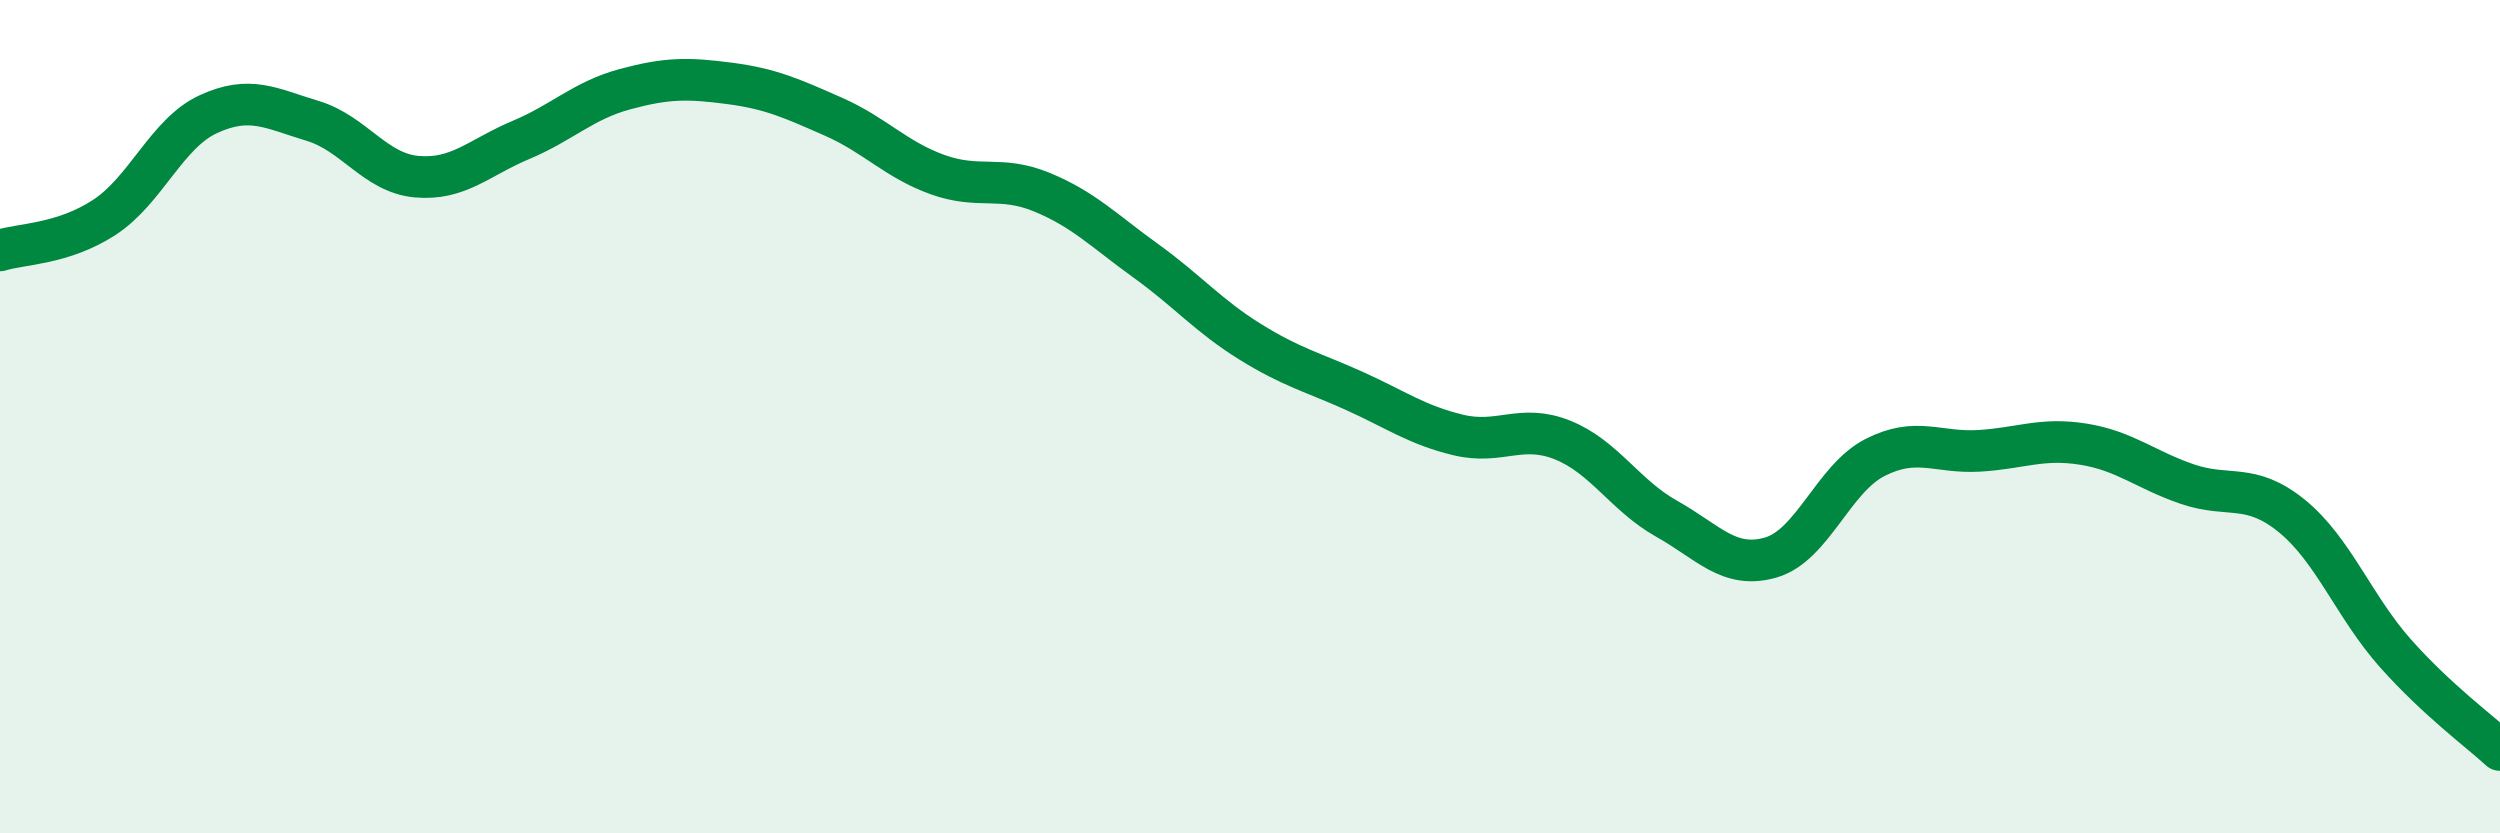
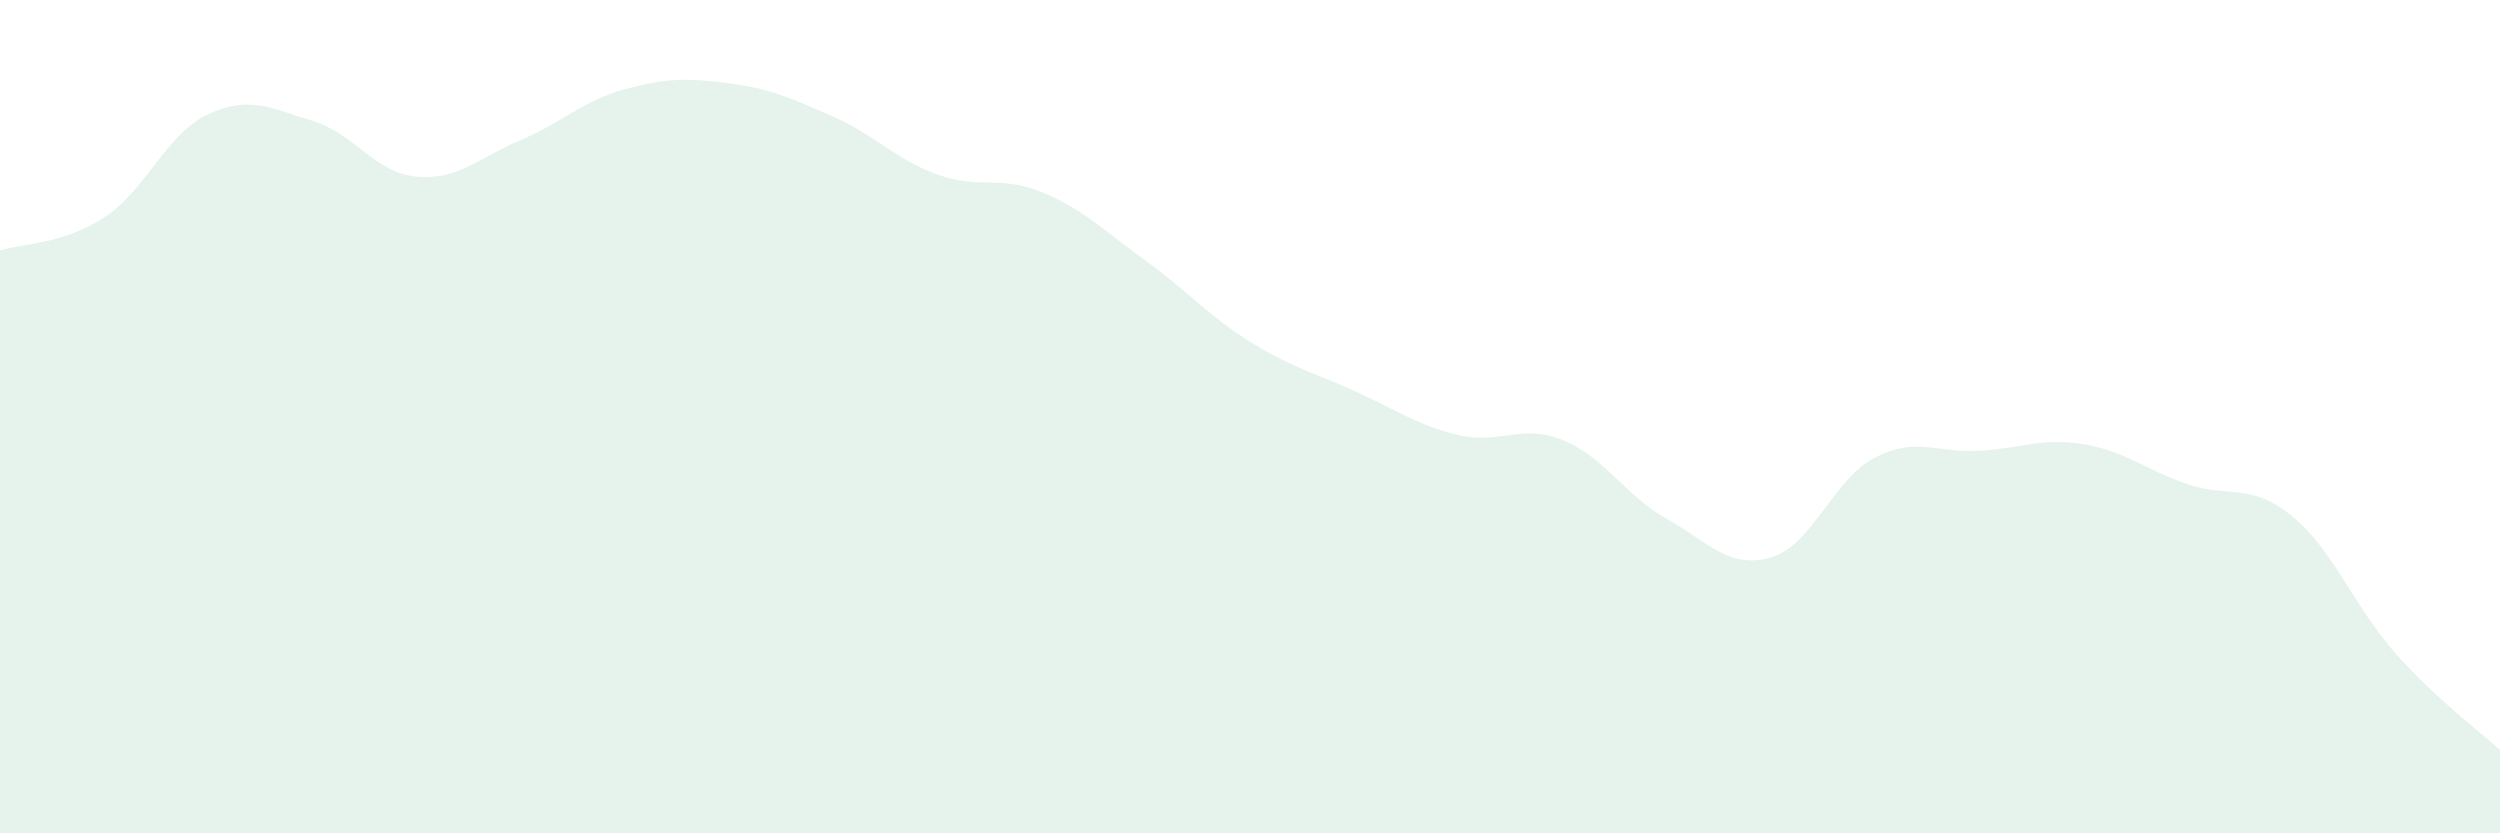
<svg xmlns="http://www.w3.org/2000/svg" width="60" height="20" viewBox="0 0 60 20">
  <path d="M 0,6.01 C 0.5,5.85 1.5,5.87 2.5,5.22 C 3.5,4.57 4,3.2 5,2.74 C 6,2.28 6.5,2.6 7.5,2.9 C 8.5,3.2 9,4.15 10,4.24 C 11,4.33 11.5,3.78 12.5,3.36 C 13.5,2.94 14,2.41 15,2.14 C 16,1.87 16.5,1.87 17.5,2 C 18.5,2.13 19,2.36 20,2.8 C 21,3.24 21.5,3.83 22.5,4.19 C 23.5,4.55 24,4.2 25,4.61 C 26,5.02 26.5,5.54 27.5,6.26 C 28.5,6.98 29,7.58 30,8.2 C 31,8.82 31.5,8.93 32.5,9.38 C 33.5,9.83 34,10.2 35,10.44 C 36,10.68 36.5,10.16 37.5,10.56 C 38.5,10.96 39,11.89 40,12.45 C 41,13.01 41.5,13.67 42.5,13.38 C 43.5,13.09 44,11.49 45,10.98 C 46,10.47 46.5,10.88 47.5,10.82 C 48.5,10.76 49,10.5 50,10.66 C 51,10.82 51.5,11.28 52.5,11.62 C 53.5,11.96 54,11.57 55,12.38 C 56,13.19 56.5,14.57 57.5,15.69 C 58.5,16.81 59.5,17.54 60,18L60 20L0 20Z" fill="#008740" opacity="0.1" stroke-linecap="round" stroke-linejoin="round" />
-   <path d="M 0,6.01 C 0.5,5.85 1.5,5.87 2.5,5.22 C 3.5,4.57 4,3.2 5,2.74 C 6,2.28 6.5,2.6 7.5,2.9 C 8.5,3.2 9,4.15 10,4.24 C 11,4.33 11.5,3.78 12.5,3.36 C 13.5,2.94 14,2.41 15,2.14 C 16,1.87 16.5,1.87 17.5,2 C 18.5,2.13 19,2.36 20,2.8 C 21,3.24 21.5,3.83 22.5,4.19 C 23.5,4.55 24,4.2 25,4.61 C 26,5.02 26.5,5.54 27.5,6.26 C 28.5,6.98 29,7.58 30,8.2 C 31,8.82 31.5,8.93 32.5,9.38 C 33.5,9.83 34,10.2 35,10.44 C 36,10.68 36.5,10.16 37.5,10.56 C 38.5,10.96 39,11.89 40,12.45 C 41,13.01 41.5,13.67 42.5,13.38 C 43.5,13.09 44,11.49 45,10.98 C 46,10.47 46.5,10.88 47.5,10.82 C 48.5,10.76 49,10.5 50,10.66 C 51,10.82 51.5,11.28 52.5,11.62 C 53.5,11.96 54,11.57 55,12.38 C 56,13.19 56.5,14.57 57.5,15.69 C 58.5,16.81 59.5,17.54 60,18" stroke="#008740" stroke-width="1" fill="none" stroke-linecap="round" stroke-linejoin="round" />
</svg>